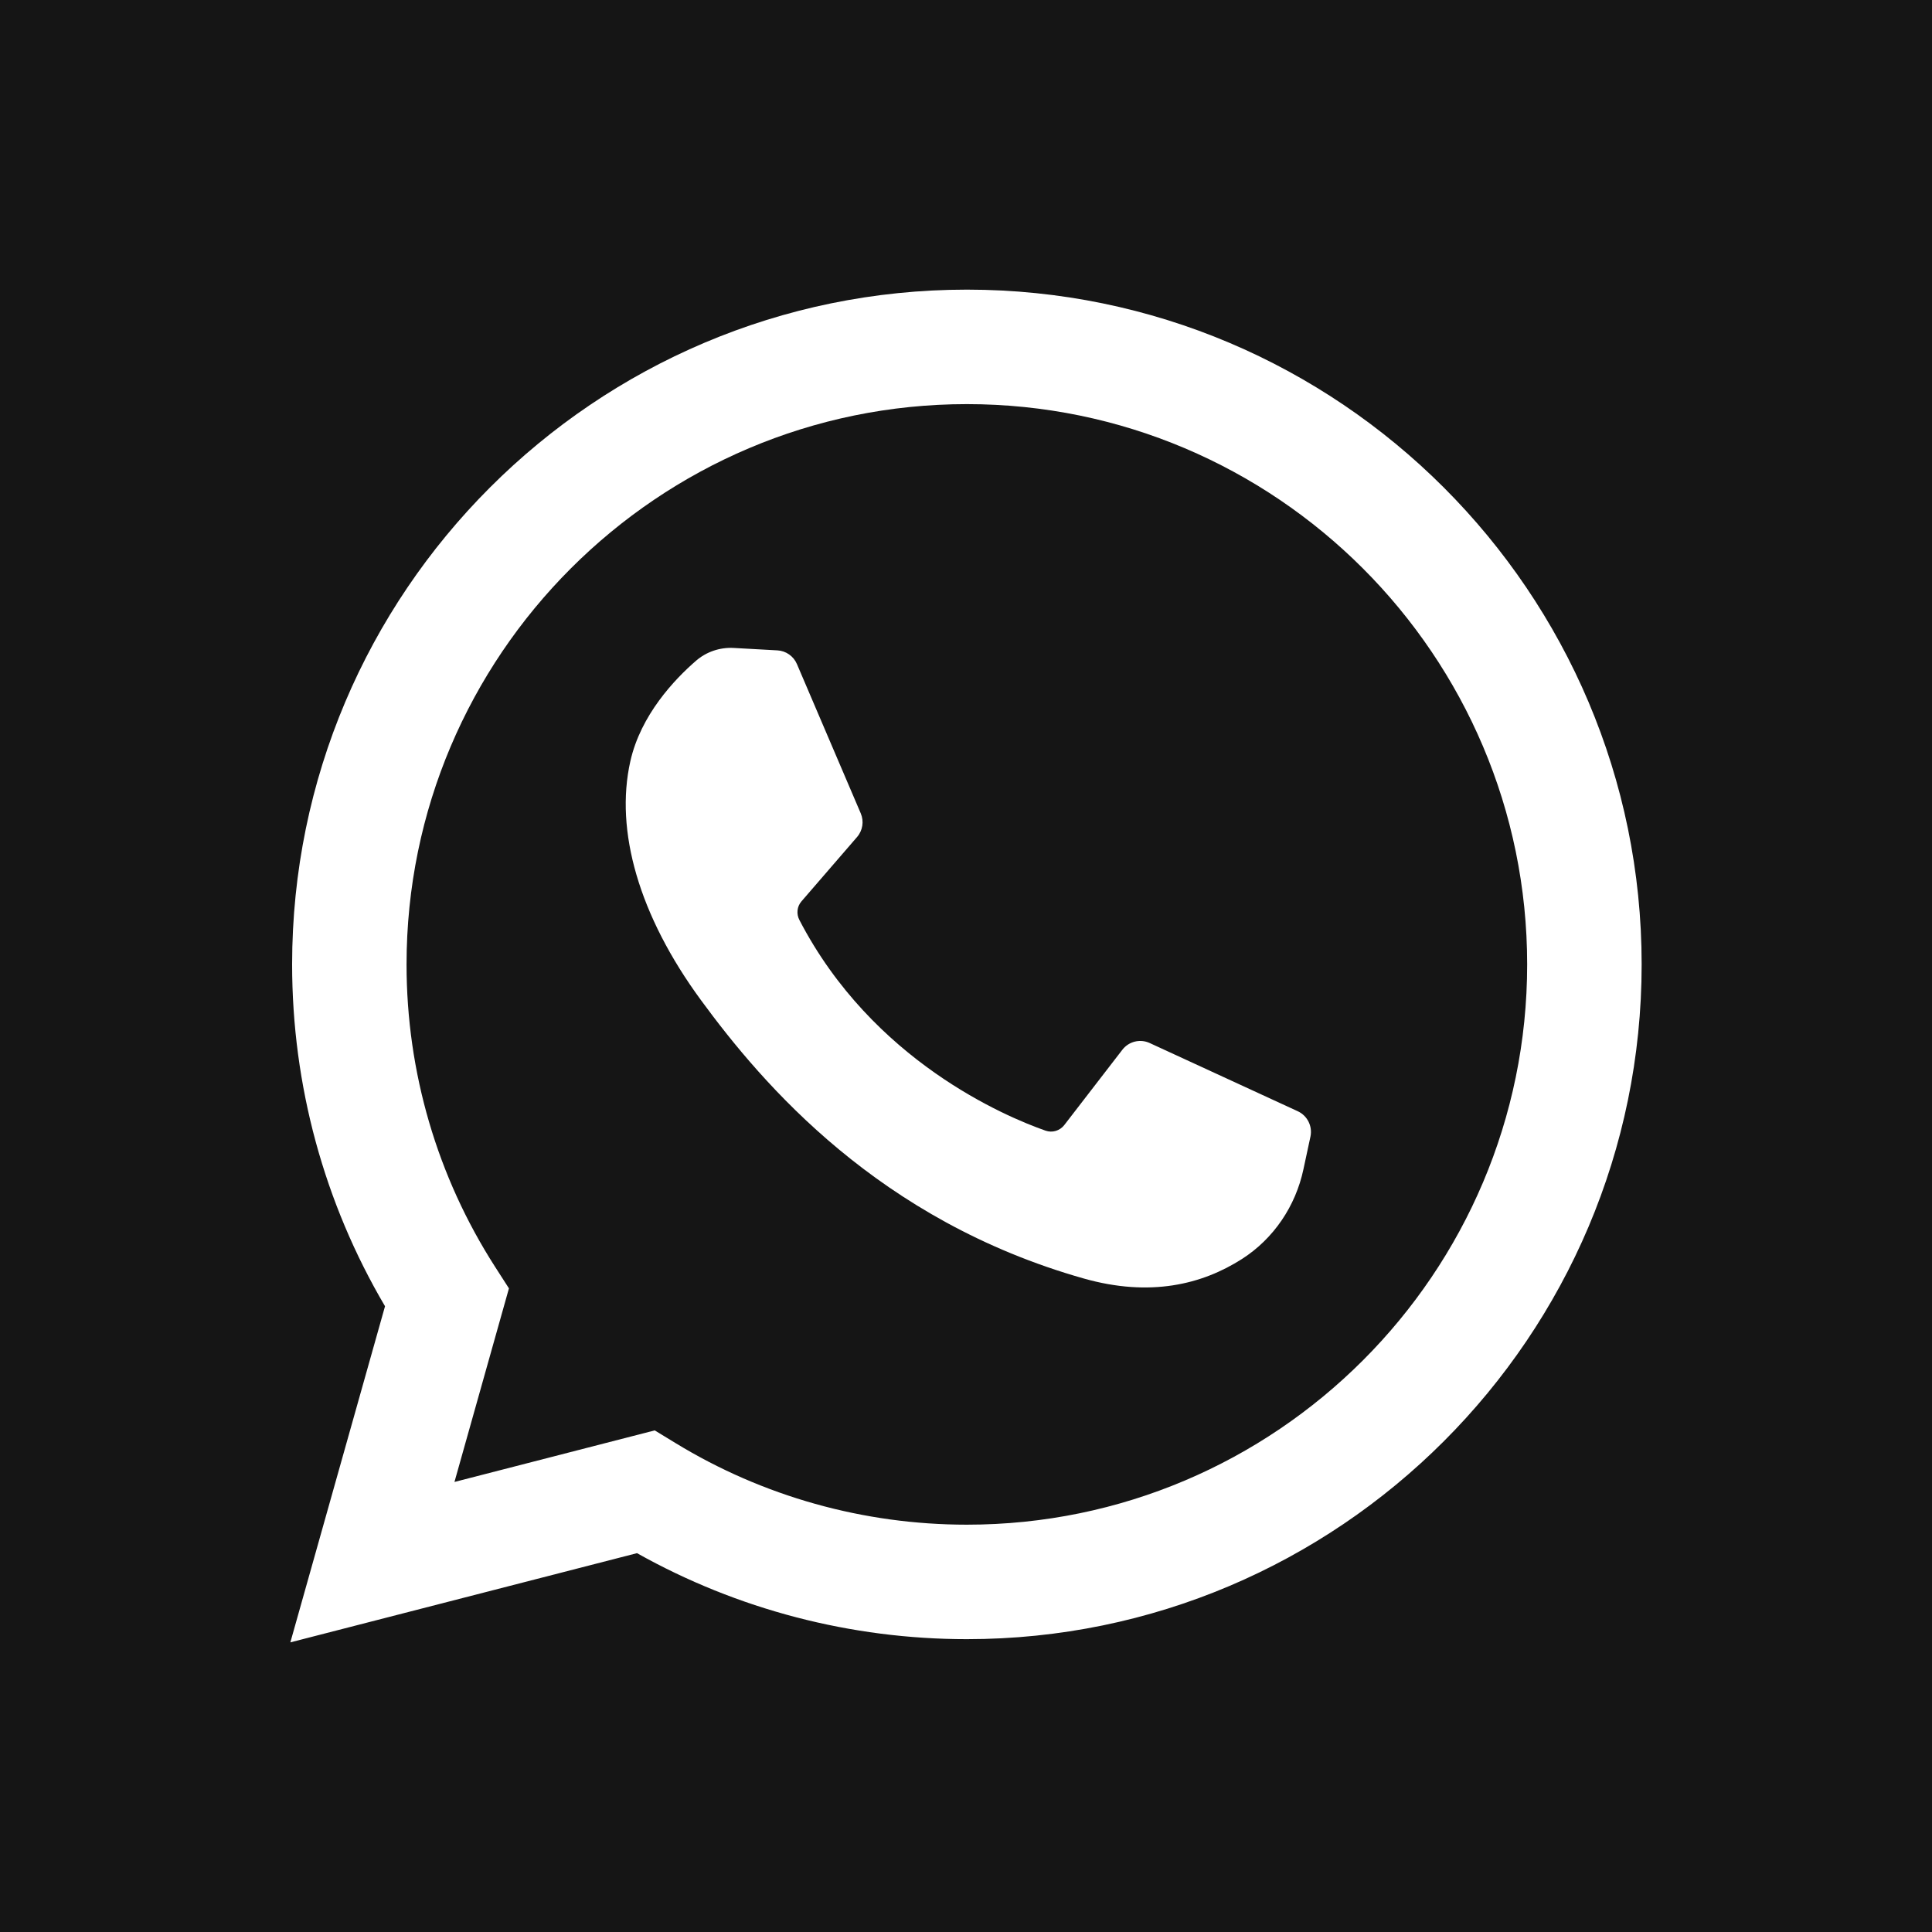
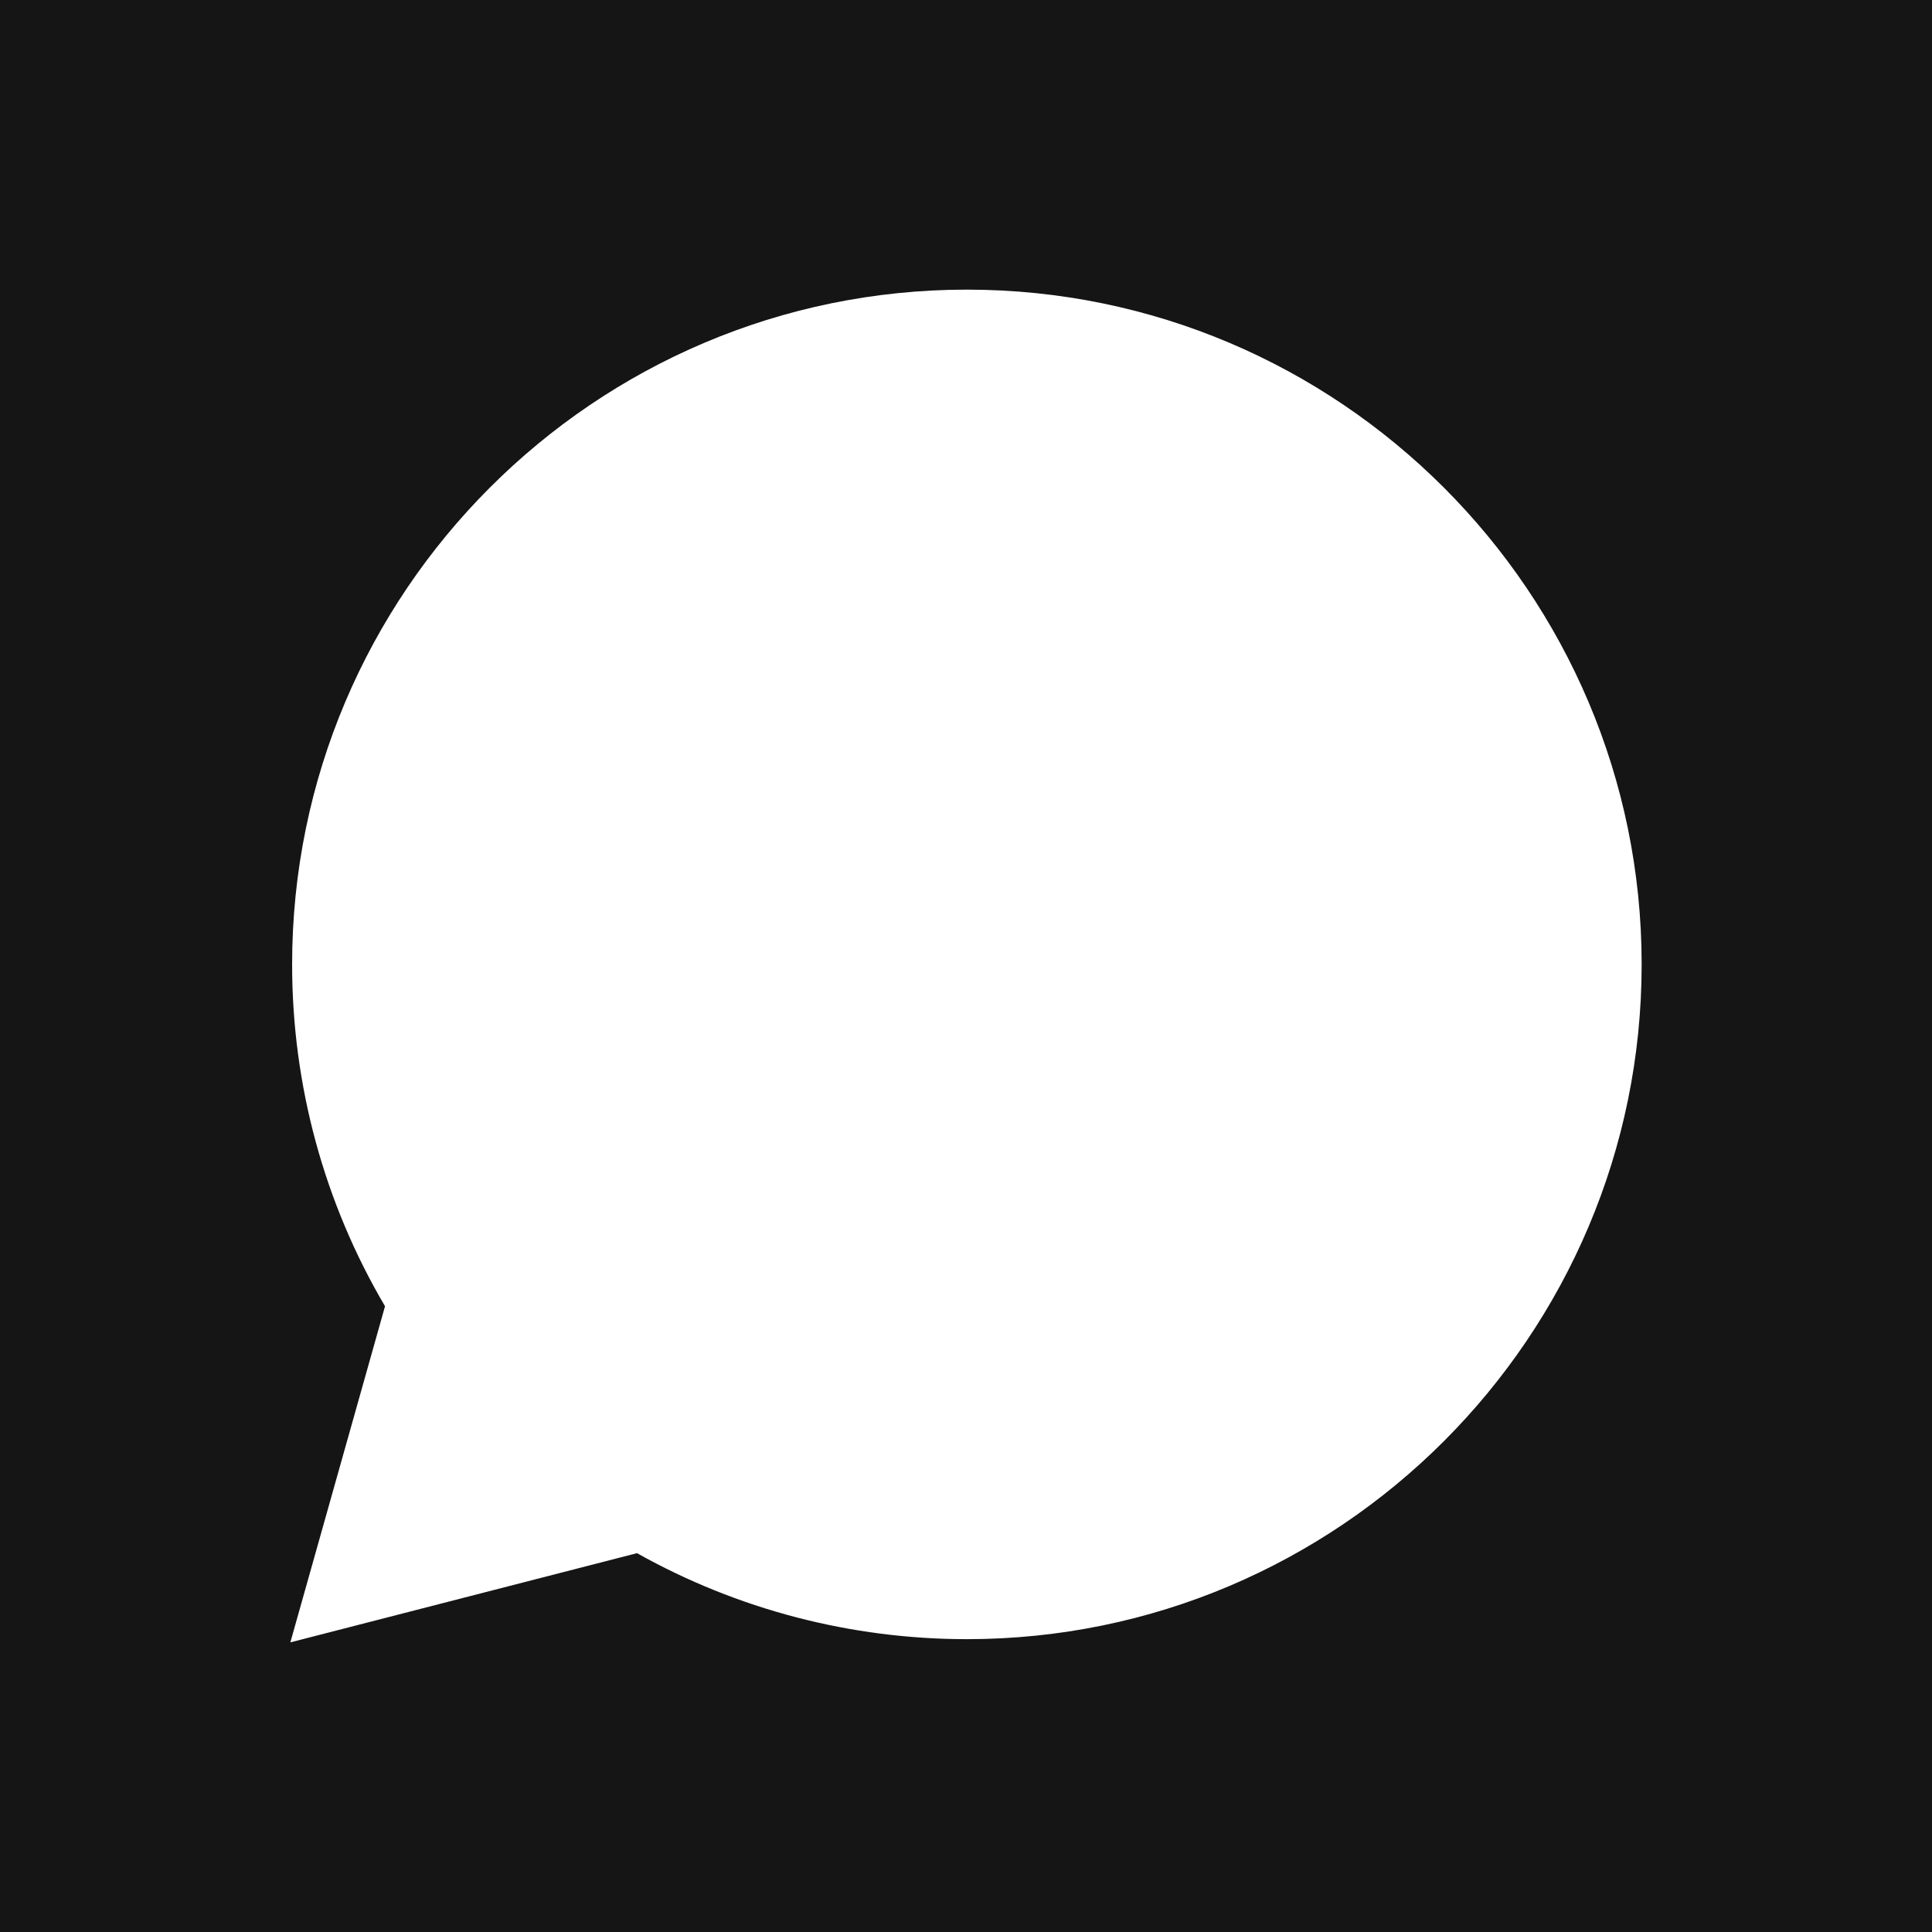
<svg xmlns="http://www.w3.org/2000/svg" fill="none" width="35" style="-webkit-print-color-adjust:exact" id="screenshot-fb57d7fc-b1a1-809f-8002-60022a5b38b0" version="1.1" viewBox="4981 1063 35 35" height="35">
  <g id="shape-fb57d7fc-b1a1-809f-8002-60022a5b38b0" style="fill:#000000" rx="0" ry="0">
    <g id="shape-fb57d7fc-b1a1-809f-8002-60022a5e35a8">
      <g class="fills" id="fills-fb57d7fc-b1a1-809f-8002-60022a5e35a8">
-         <path rx="0" ry="0" style="fill:#151515;fill-opacity:1" d="M4998.516,1070.321C4992.919,1070.321,4988.365,1074.874,4988.365,1080.471C4988.365,1082.421,4988.920,1084.315,4989.968,1085.948L4990.220,1086.340L4989.233,1089.847L4992.861,1088.913L4993.235,1089.141C4994.821,1090.110,4996.647,1090.621,4998.516,1090.621C5004.113,1090.621,5008.666,1086.068,5008.666,1080.471C5008.666,1074.874,5004.113,1070.321,4998.516,1070.321ZZM5004.740,1083.591L5004.613,1084.182C5004.471,1084.850,5004.074,1085.440,5003.499,1085.808C5002.773,1086.272,5001.832,1086.500,5000.636,1086.162C4996.924,1085.112,4994.825,1082.655,4993.699,1081.119C4992.572,1079.583,4992.137,1078.047,4992.419,1076.792C4992.607,1075.951,4993.222,1075.306,4993.607,1074.972C4993.795,1074.808,4994.040,1074.725,4994.289,1074.738L4995.082,1074.782C4995.238,1074.790,4995.376,1074.887,4995.437,1075.030L4996.593,1077.734C4996.655,1077.878,4996.629,1078.045,4996.526,1078.164L4995.520,1079.328C4995.438,1079.422,4995.424,1079.556,4995.482,1079.667C4996.806,1082.219,4999.220,1083.230,4999.941,1083.483C5000.064,1083.526,5000.200,1083.485,5000.280,1083.382L5001.332,1082.018C5001.449,1081.866,5001.655,1081.815,5001.829,1081.896L5004.510,1083.131C5004.685,1083.212,5004.780,1083.403,5004.740,1083.591ZZ">
-         </path>
-       </g>
+         </g>
    </g>
    <g id="shape-fb57d7fc-b1a1-809f-8002-60022a5fc9b7">
      <g class="fills" id="fills-fb57d7fc-b1a1-809f-8002-60022a5fc9b7">
        <path rx="0" ry="0" style="fill:#151515;fill-opacity:1" d="M4981.000,1063.000L4981.000,1098.000L5016.000,1098.000L5016.000,1063.000L4981.000,1063.000ZZM4998.516,1092.695C4996.416,1092.695,4994.359,1092.157,4992.540,1091.137L4986.260,1092.753L4987.975,1086.664C4986.872,1084.791,4986.292,1082.660,4986.292,1080.471C4986.292,1073.731,4991.775,1068.247,4998.516,1068.247C5005.256,1068.247,5010.740,1073.731,5010.740,1080.471C5010.740,1087.211,5005.256,1092.695,4998.516,1092.695ZZ">
        </path>
      </g>
    </g>
  </g>
</svg>